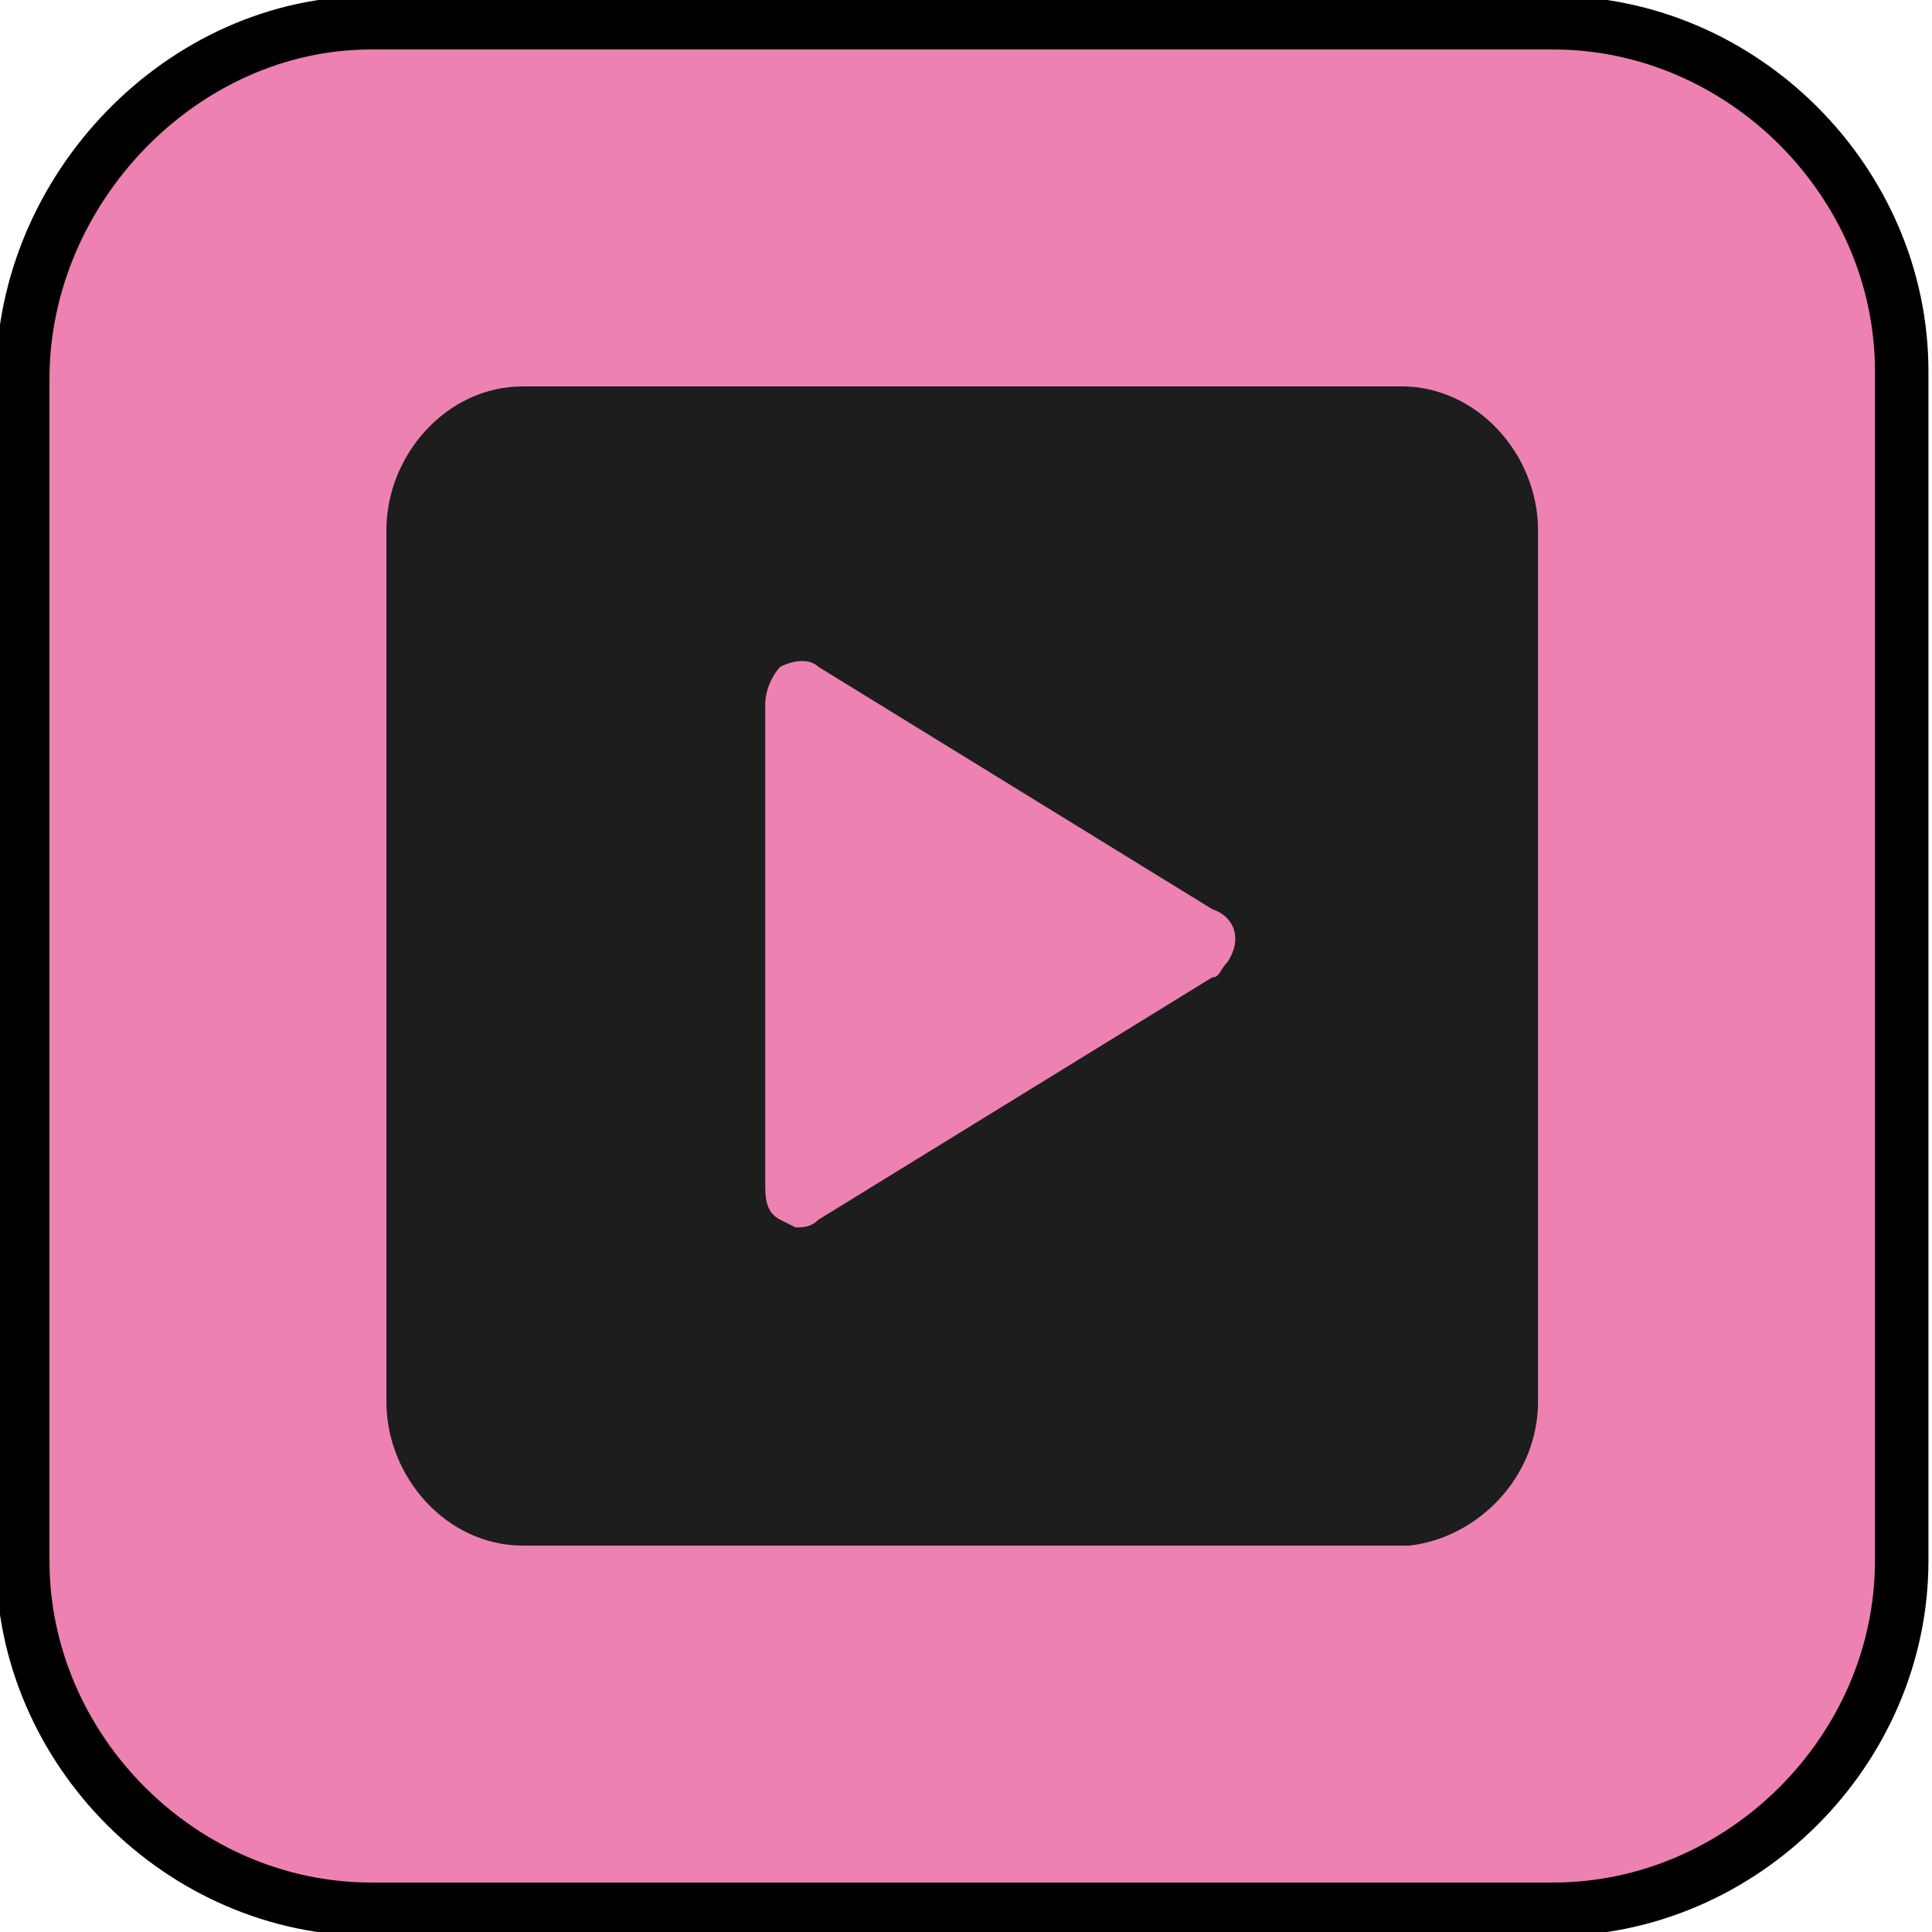
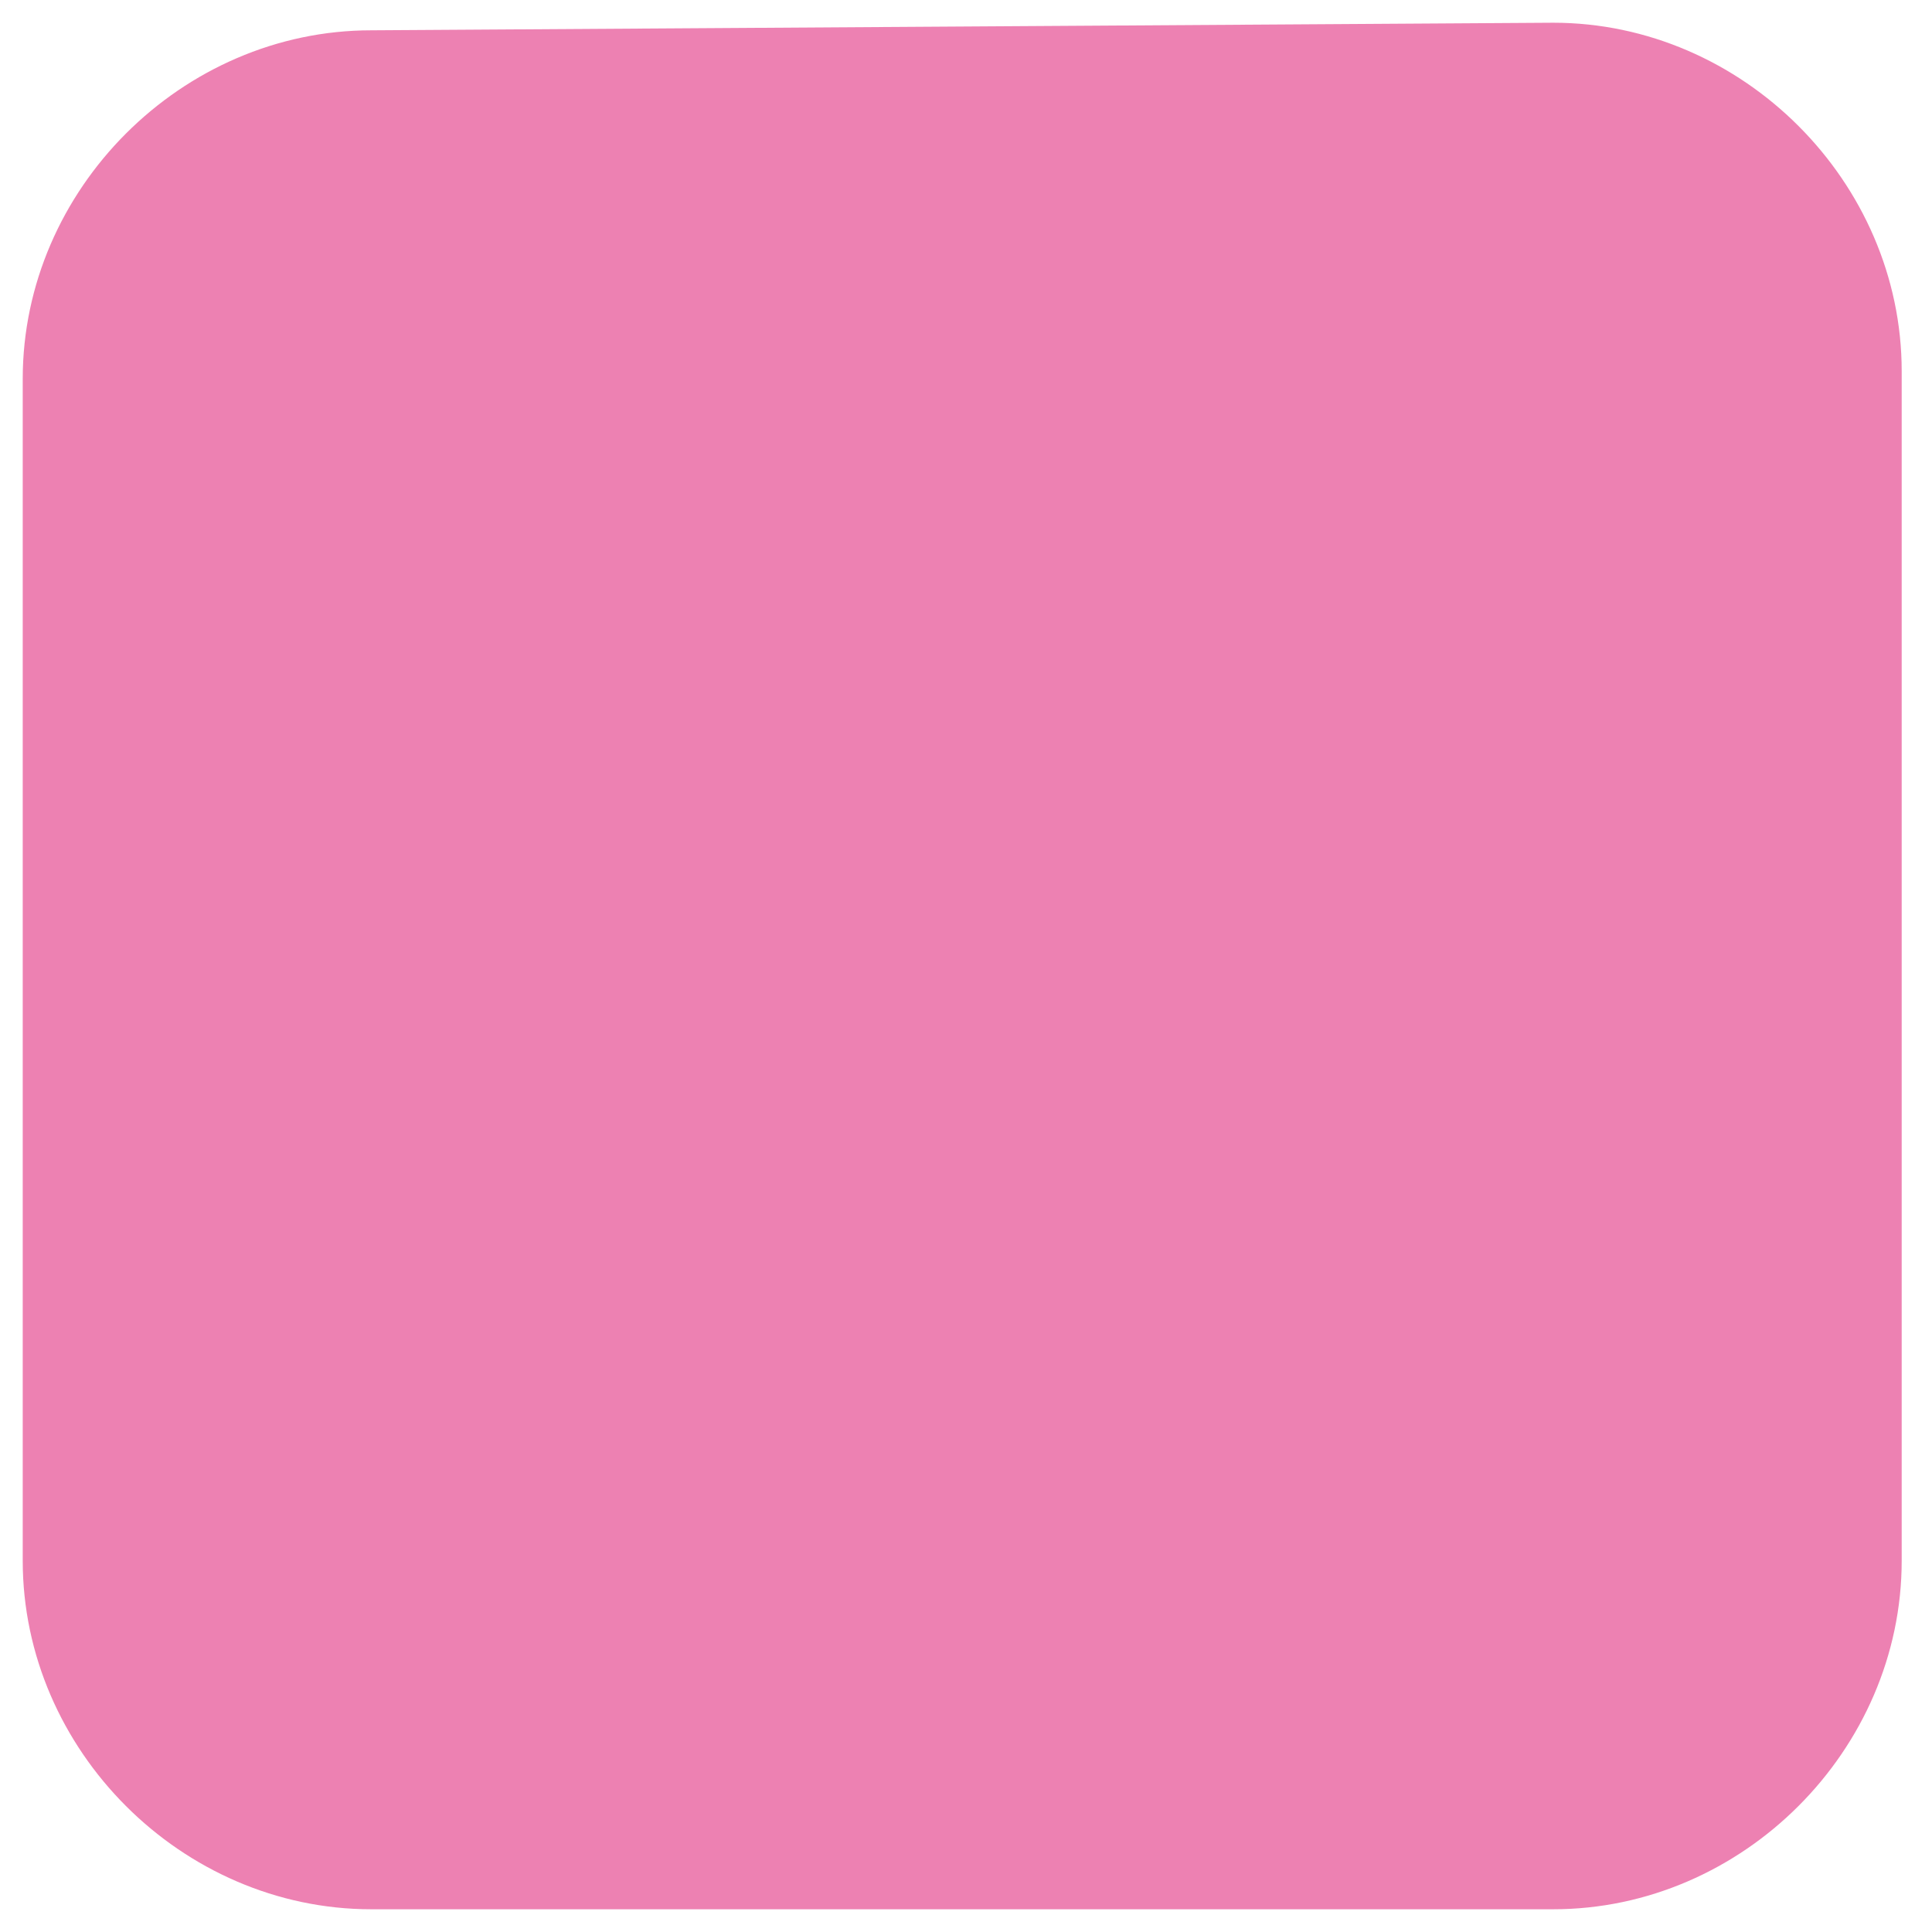
<svg xmlns="http://www.w3.org/2000/svg" xmlns:xlink="http://www.w3.org/1999/xlink" version="1.1" id="Ebene_1" x="0" y="0" viewBox="0 0 25.5 25.5" xml:space="preserve">
  <defs>
    <path id="SVGID_1_" d="M0 0h25.5v25.5H0z" />
  </defs>
  <clipPath id="SVGID_2_">
    <use xlink:href="#SVGID_1_" overflow="visible" />
  </clipPath>
  <path d="M4.9.4C2.4.4.3 2.5.3 5v15.6c0 2.5 2.1 4.6 4.6 4.6h15.6c2.5 0 4.6-2.1 4.6-4.6V4.9c0-2.5-2.1-4.6-4.6-4.6L4.9.4z" clip-path="url(#SVGID_2_)" fill="#ed81b2" />
  <defs>
-     <path id="SVGID_3_" d="M0 0h25.5v25.5H0z" />
-   </defs>
+     </defs>
  <clipPath id="SVGID_4_">
    <use xlink:href="#SVGID_3_" overflow="visible" />
  </clipPath>
-   <path d="M4.9.3C2.4.3.3 2.5.3 5v15.6c0 2.5 2.1 4.6 4.6 4.6h15.6c2.5 0 4.6-2.1 4.6-4.6V4.9c0-2.5-2.1-4.6-4.6-4.6H4.9h0z" clip-path="url(#SVGID_4_)" fill="none" stroke="#000" stroke-width=".706" />
+   <path d="M4.9.3C2.4.3.3 2.5.3 5v15.6c0 2.5 2.1 4.6 4.6 4.6h15.6c2.5 0 4.6-2.1 4.6-4.6V4.9c0-2.5-2.1-4.6-4.6-4.6H4.9z" clip-path="url(#SVGID_4_)" fill="none" stroke="#000" stroke-width=".706" />
  <defs>
    <path id="SVGID_5_" d="M0 0h25.5v25.5H0z" />
  </defs>
  <clipPath id="SVGID_6_">
    <use xlink:href="#SVGID_5_" overflow="visible" />
  </clipPath>
-   <path d="M16.2 12.7c-.1.1-.1.2-.2.2l-5.2 3.2c-.1.1-.2.1-.3.1l-.2-.1c-.2-.1-.2-.3-.2-.5V9.3c0-.2.1-.4.2-.5.2-.1.4-.1.5 0L16 12c.3.1.4.4.2.7m4.1 5.8V7c0-1-.8-1.9-1.8-1.9H6.9c-1 0-1.8.9-1.8 1.9v11.5c0 1 .8 1.9 1.8 1.9h11.7c.9-.1 1.7-.9 1.7-1.9" clip-path="url(#SVGID_6_)" fill="#1c1d1c" />
</svg>